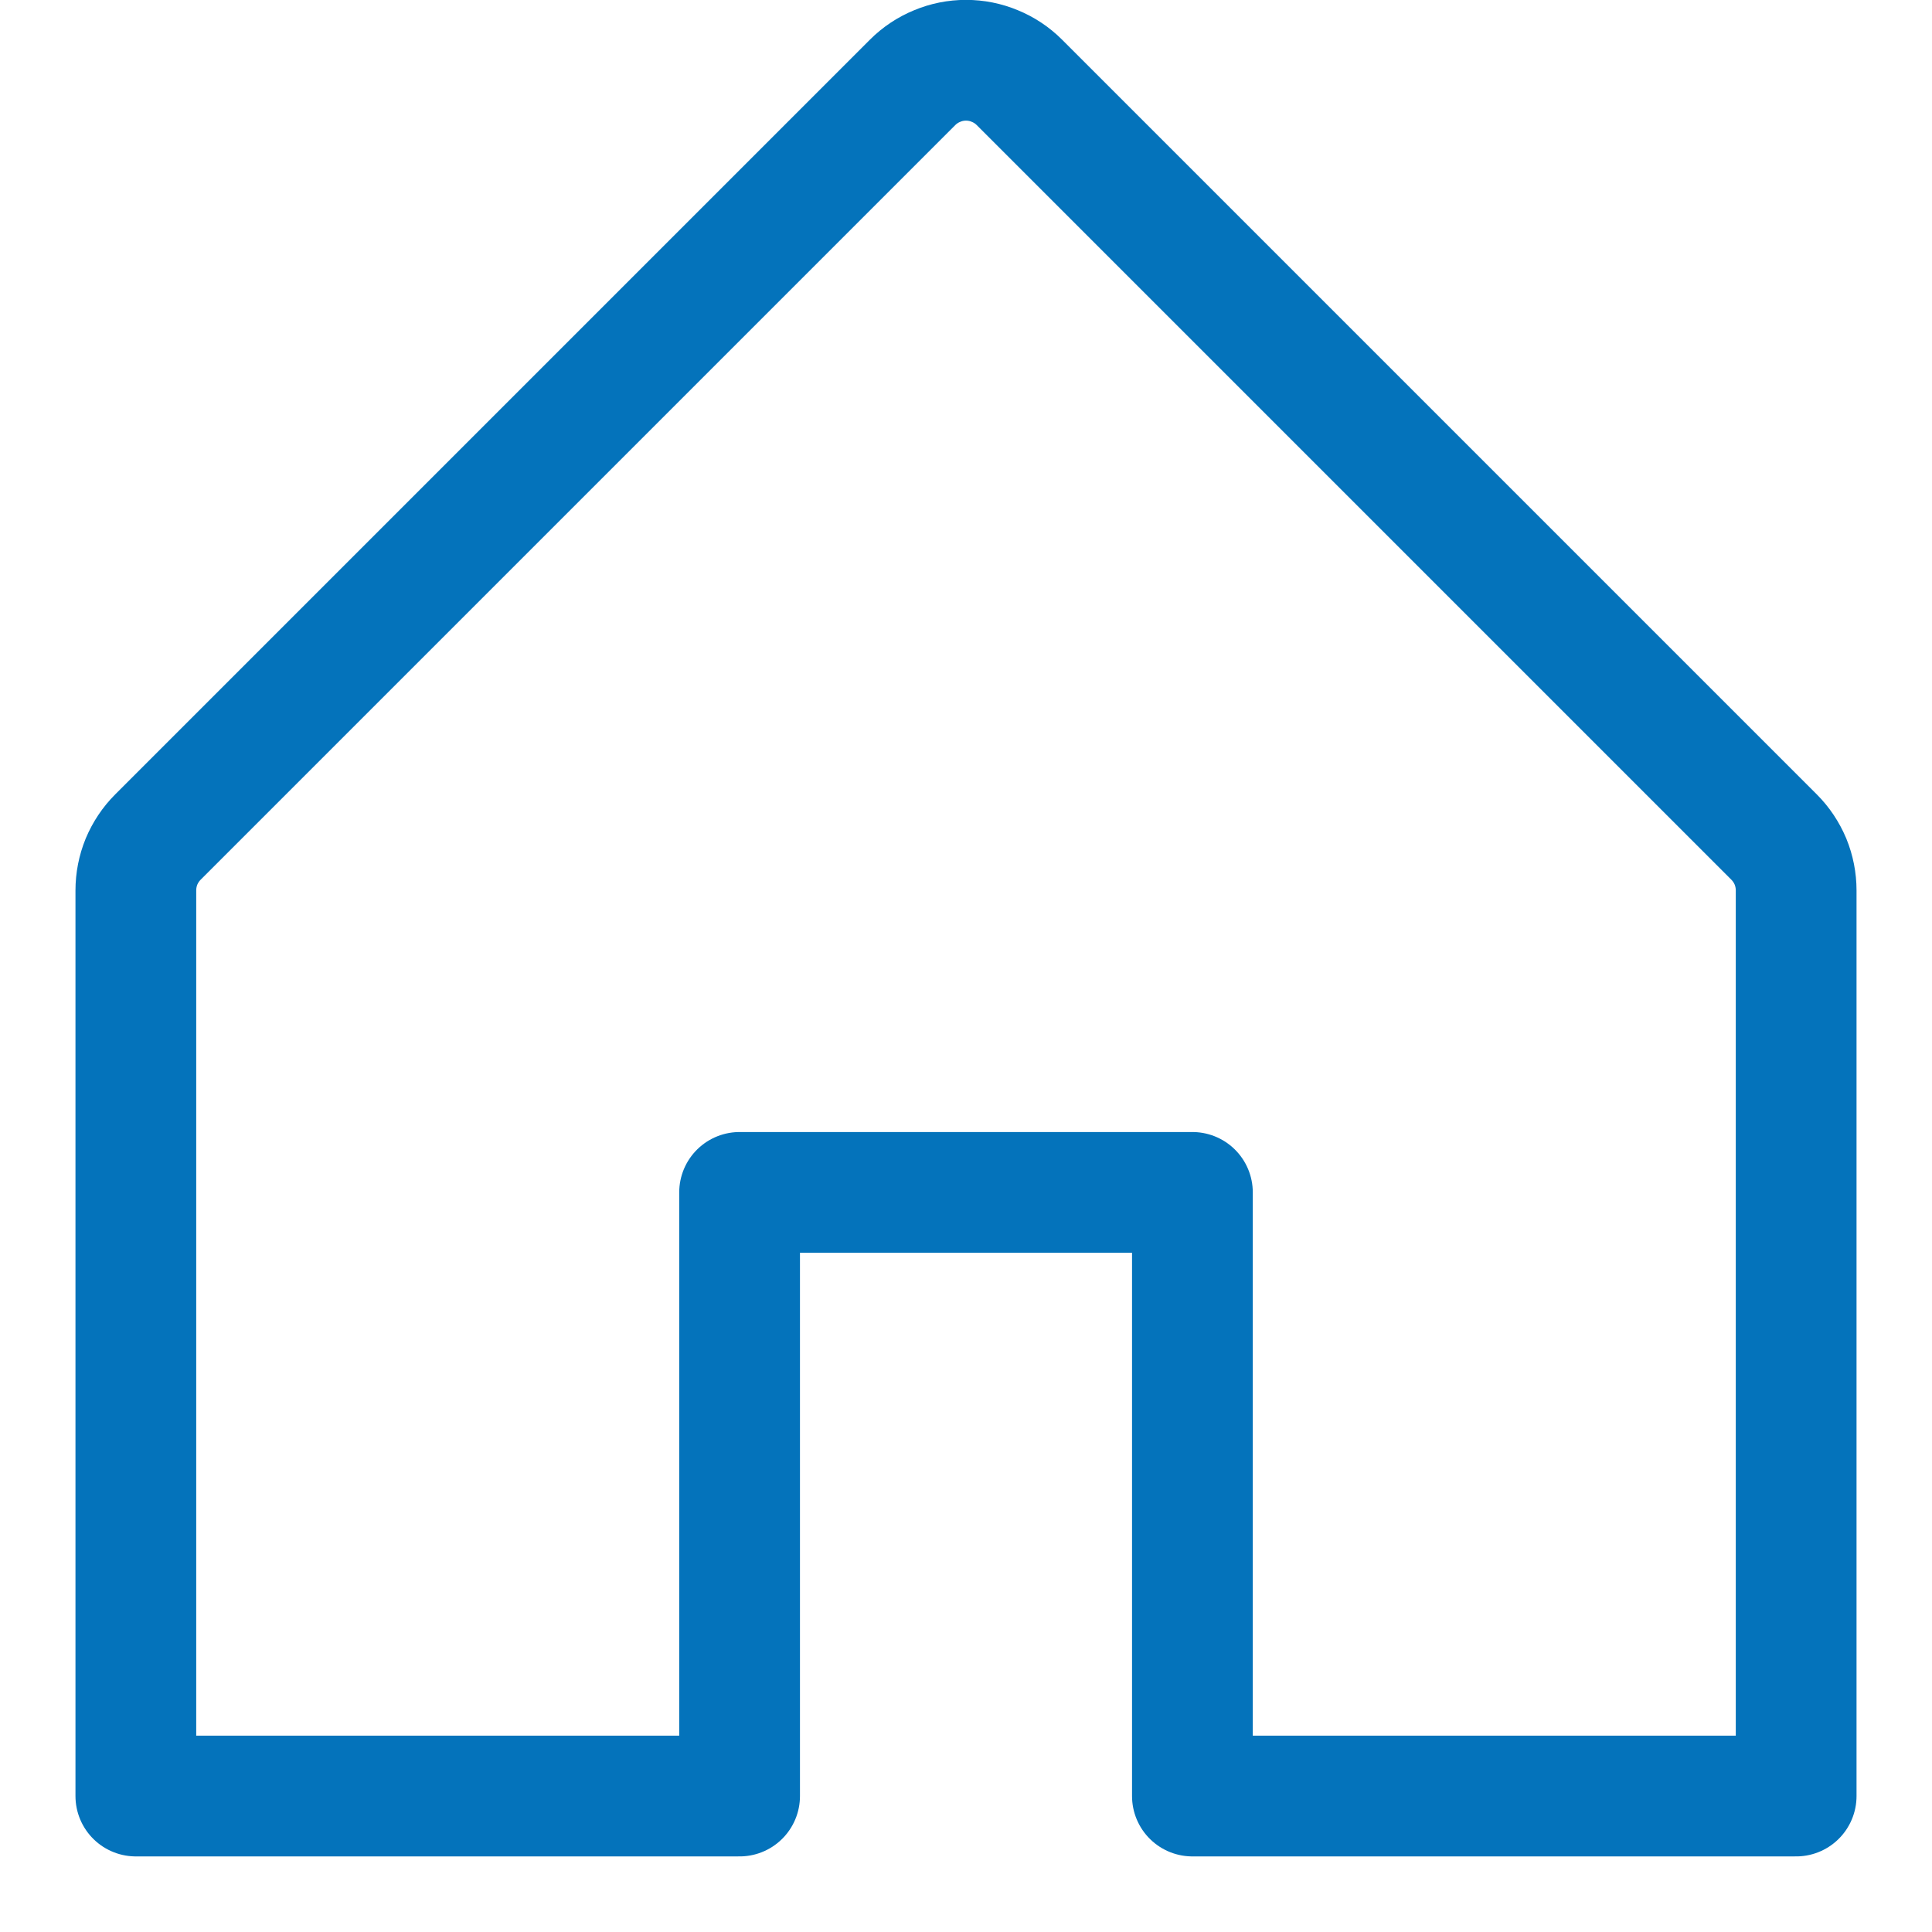
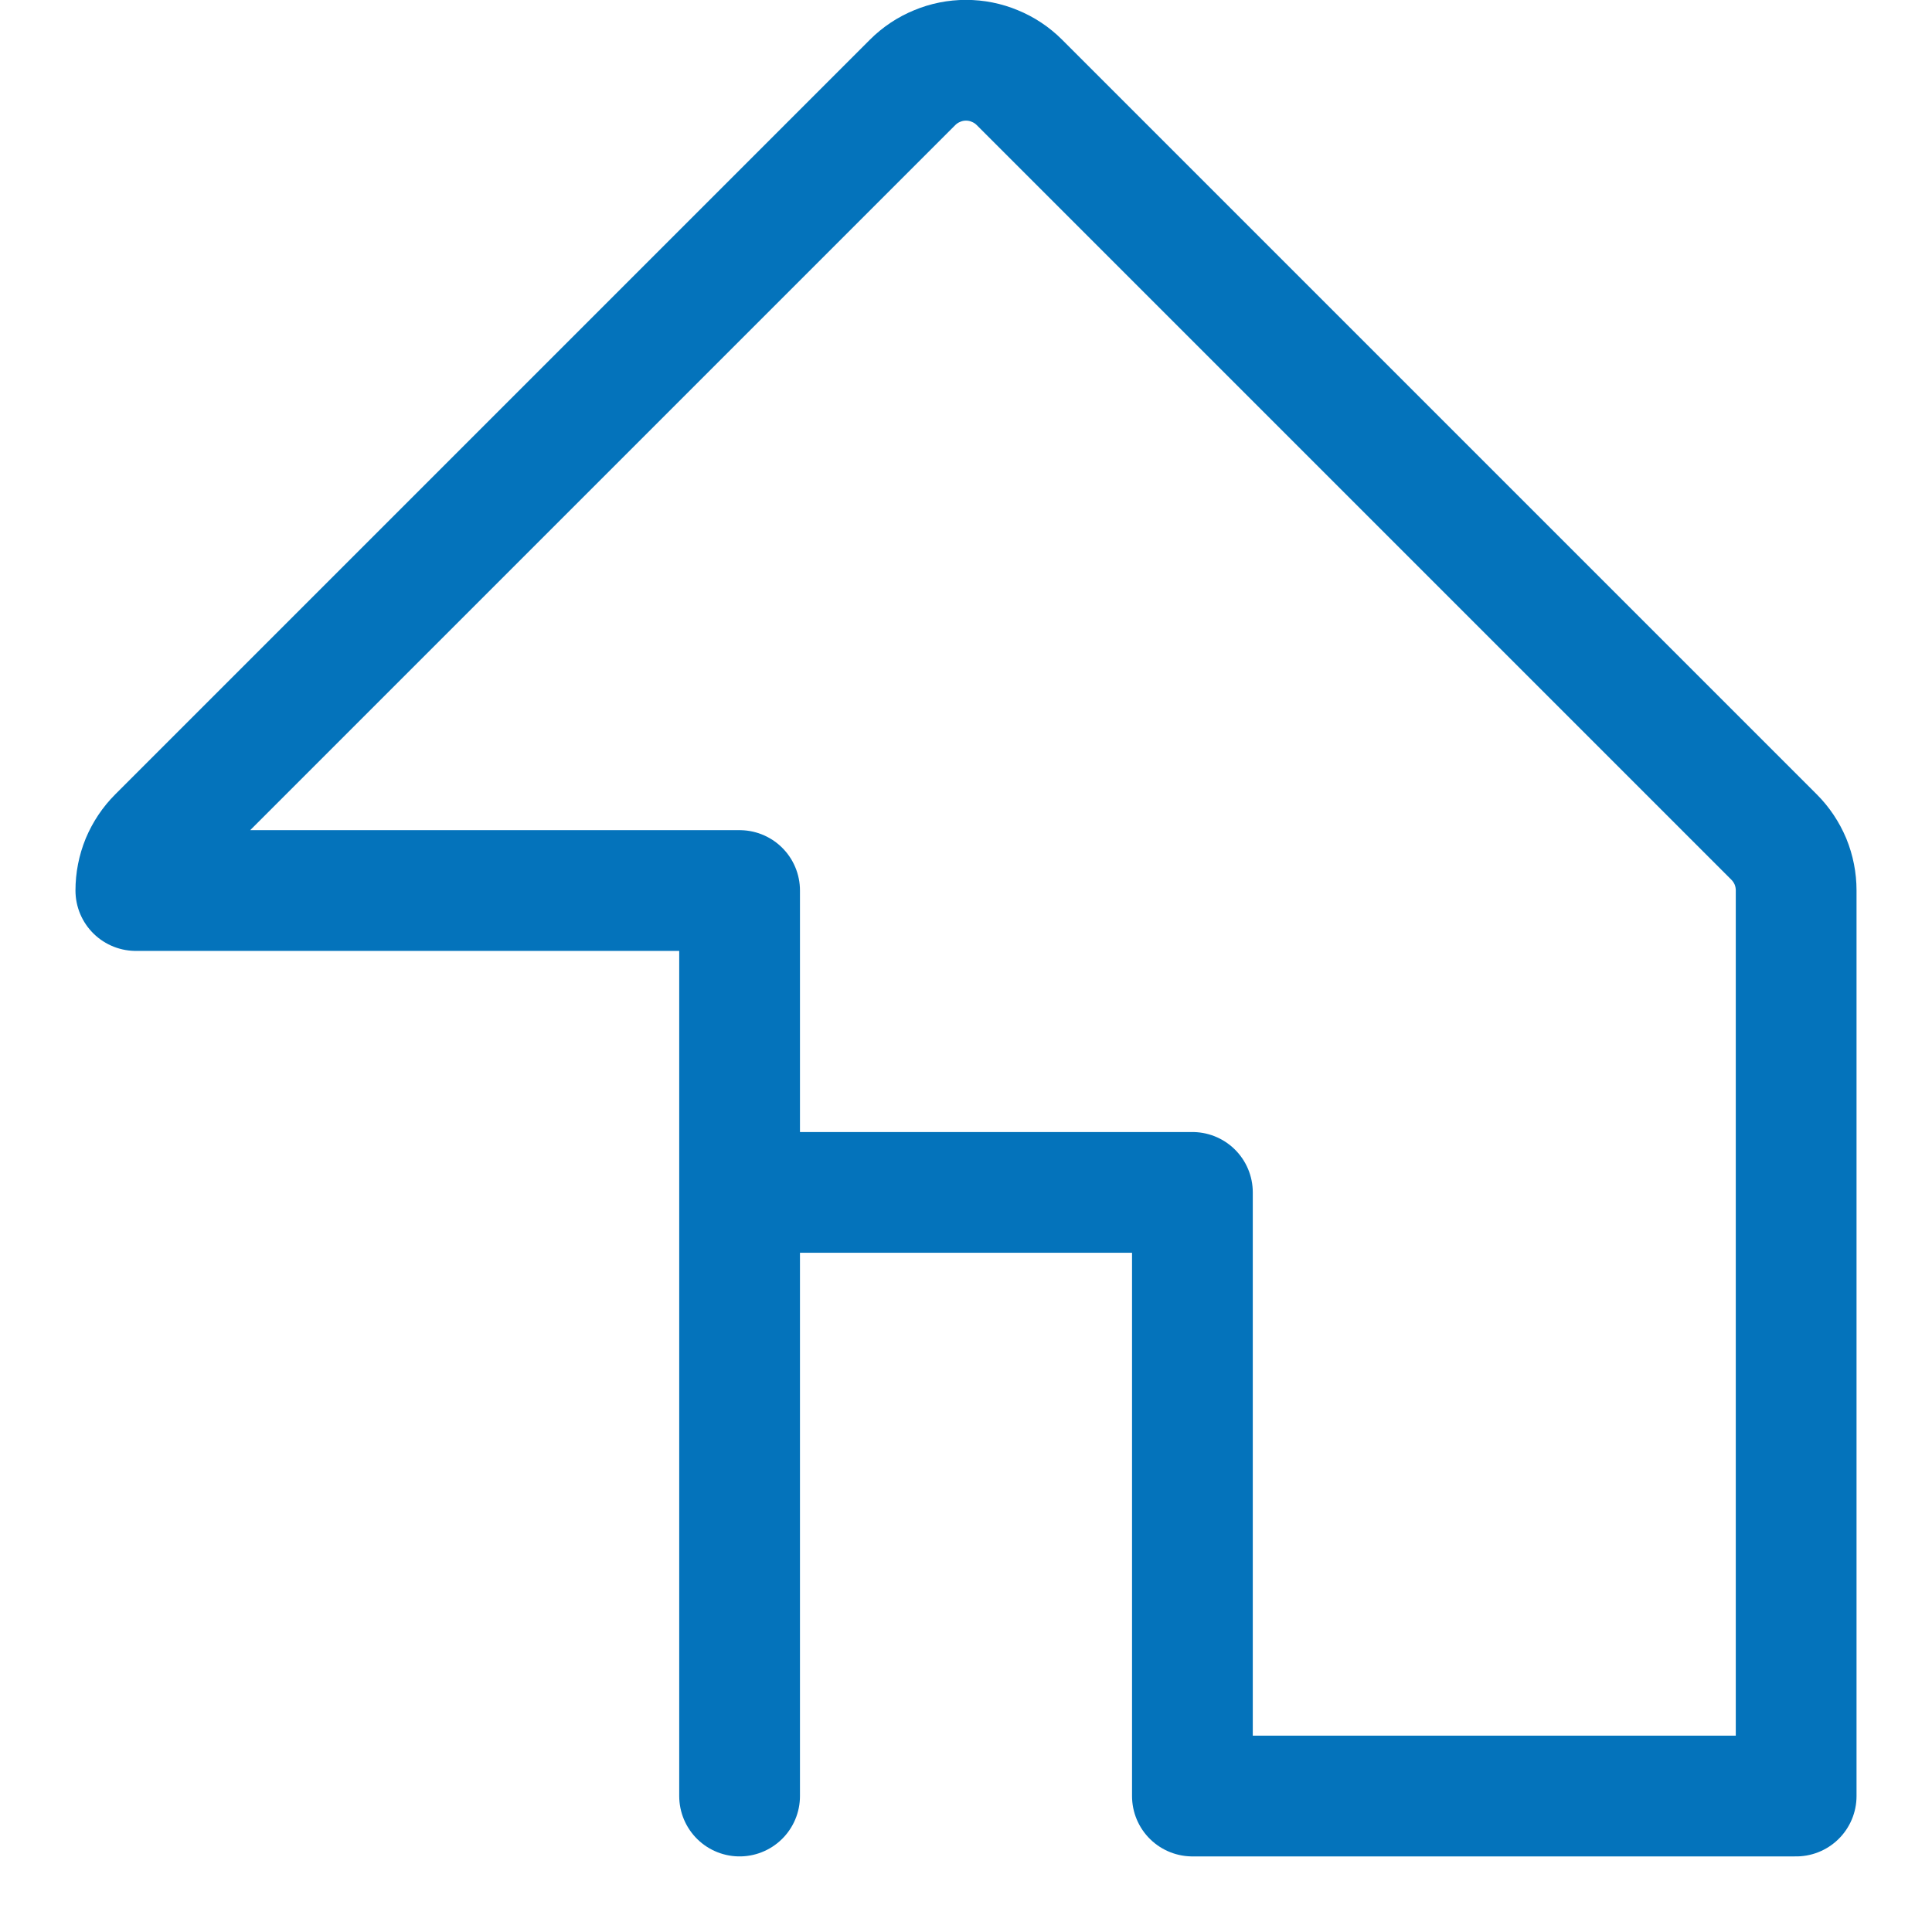
<svg xmlns="http://www.w3.org/2000/svg" width="16" height="16" viewBox="0 0 16 16" fill="none">
-   <path d="M6.125 14.874V9.875H9.875V14.874H14.875V7.375C14.875 7.292 14.859 7.211 14.828 7.135C14.796 7.059 14.75 6.99 14.692 6.932L8.442 0.682C8.384 0.624 8.315 0.578 8.239 0.547C8.163 0.515 8.082 0.499 8 0.499C7.918 0.499 7.837 0.515 7.761 0.547C7.685 0.578 7.616 0.624 7.558 0.682L1.308 6.932C1.25 6.99 1.204 7.059 1.172 7.135C1.141 7.211 1.125 7.292 1.125 7.375V14.874H6.125Z" stroke="#0473BB" stroke-linecap="round" stroke-linejoin="round" />
+   <path d="M6.125 14.874V9.875H9.875V14.874H14.875V7.375C14.875 7.292 14.859 7.211 14.828 7.135C14.796 7.059 14.75 6.99 14.692 6.932L8.442 0.682C8.384 0.624 8.315 0.578 8.239 0.547C8.163 0.515 8.082 0.499 8 0.499C7.918 0.499 7.837 0.515 7.761 0.547C7.685 0.578 7.616 0.624 7.558 0.682L1.308 6.932C1.25 6.99 1.204 7.059 1.172 7.135C1.141 7.211 1.125 7.292 1.125 7.375H6.125Z" stroke="#0473BB" stroke-linecap="round" stroke-linejoin="round" />
</svg>